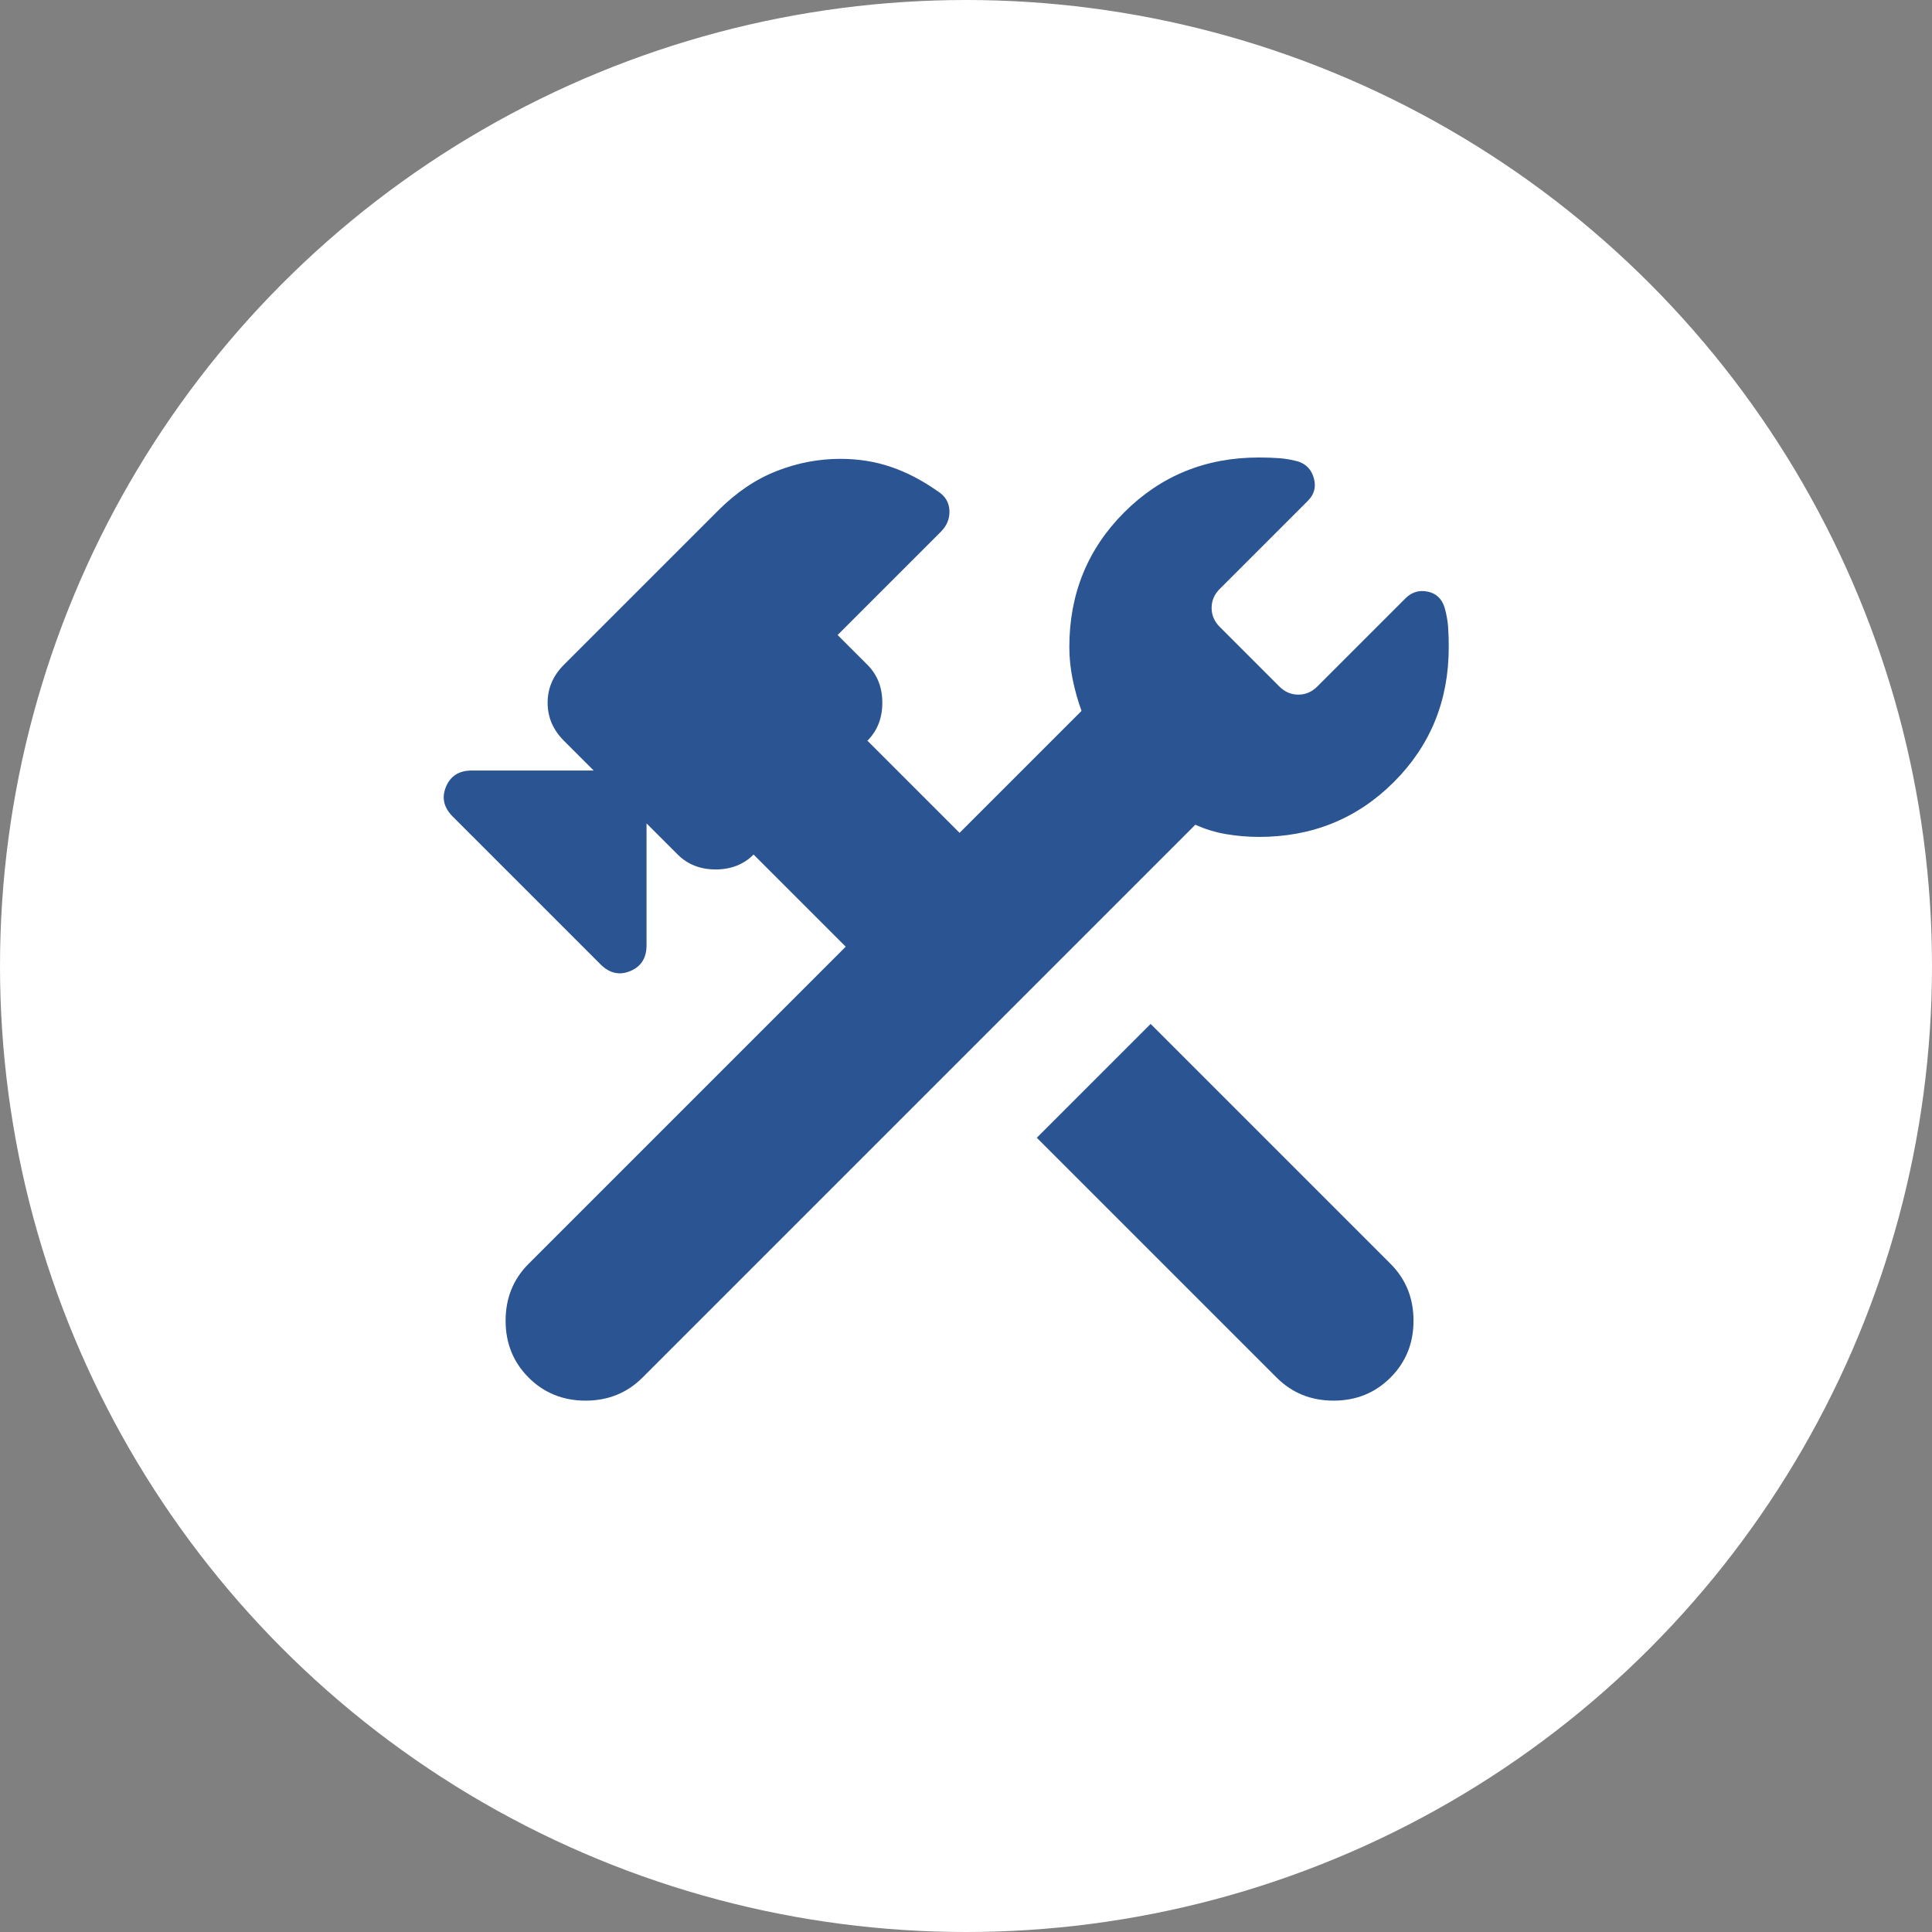
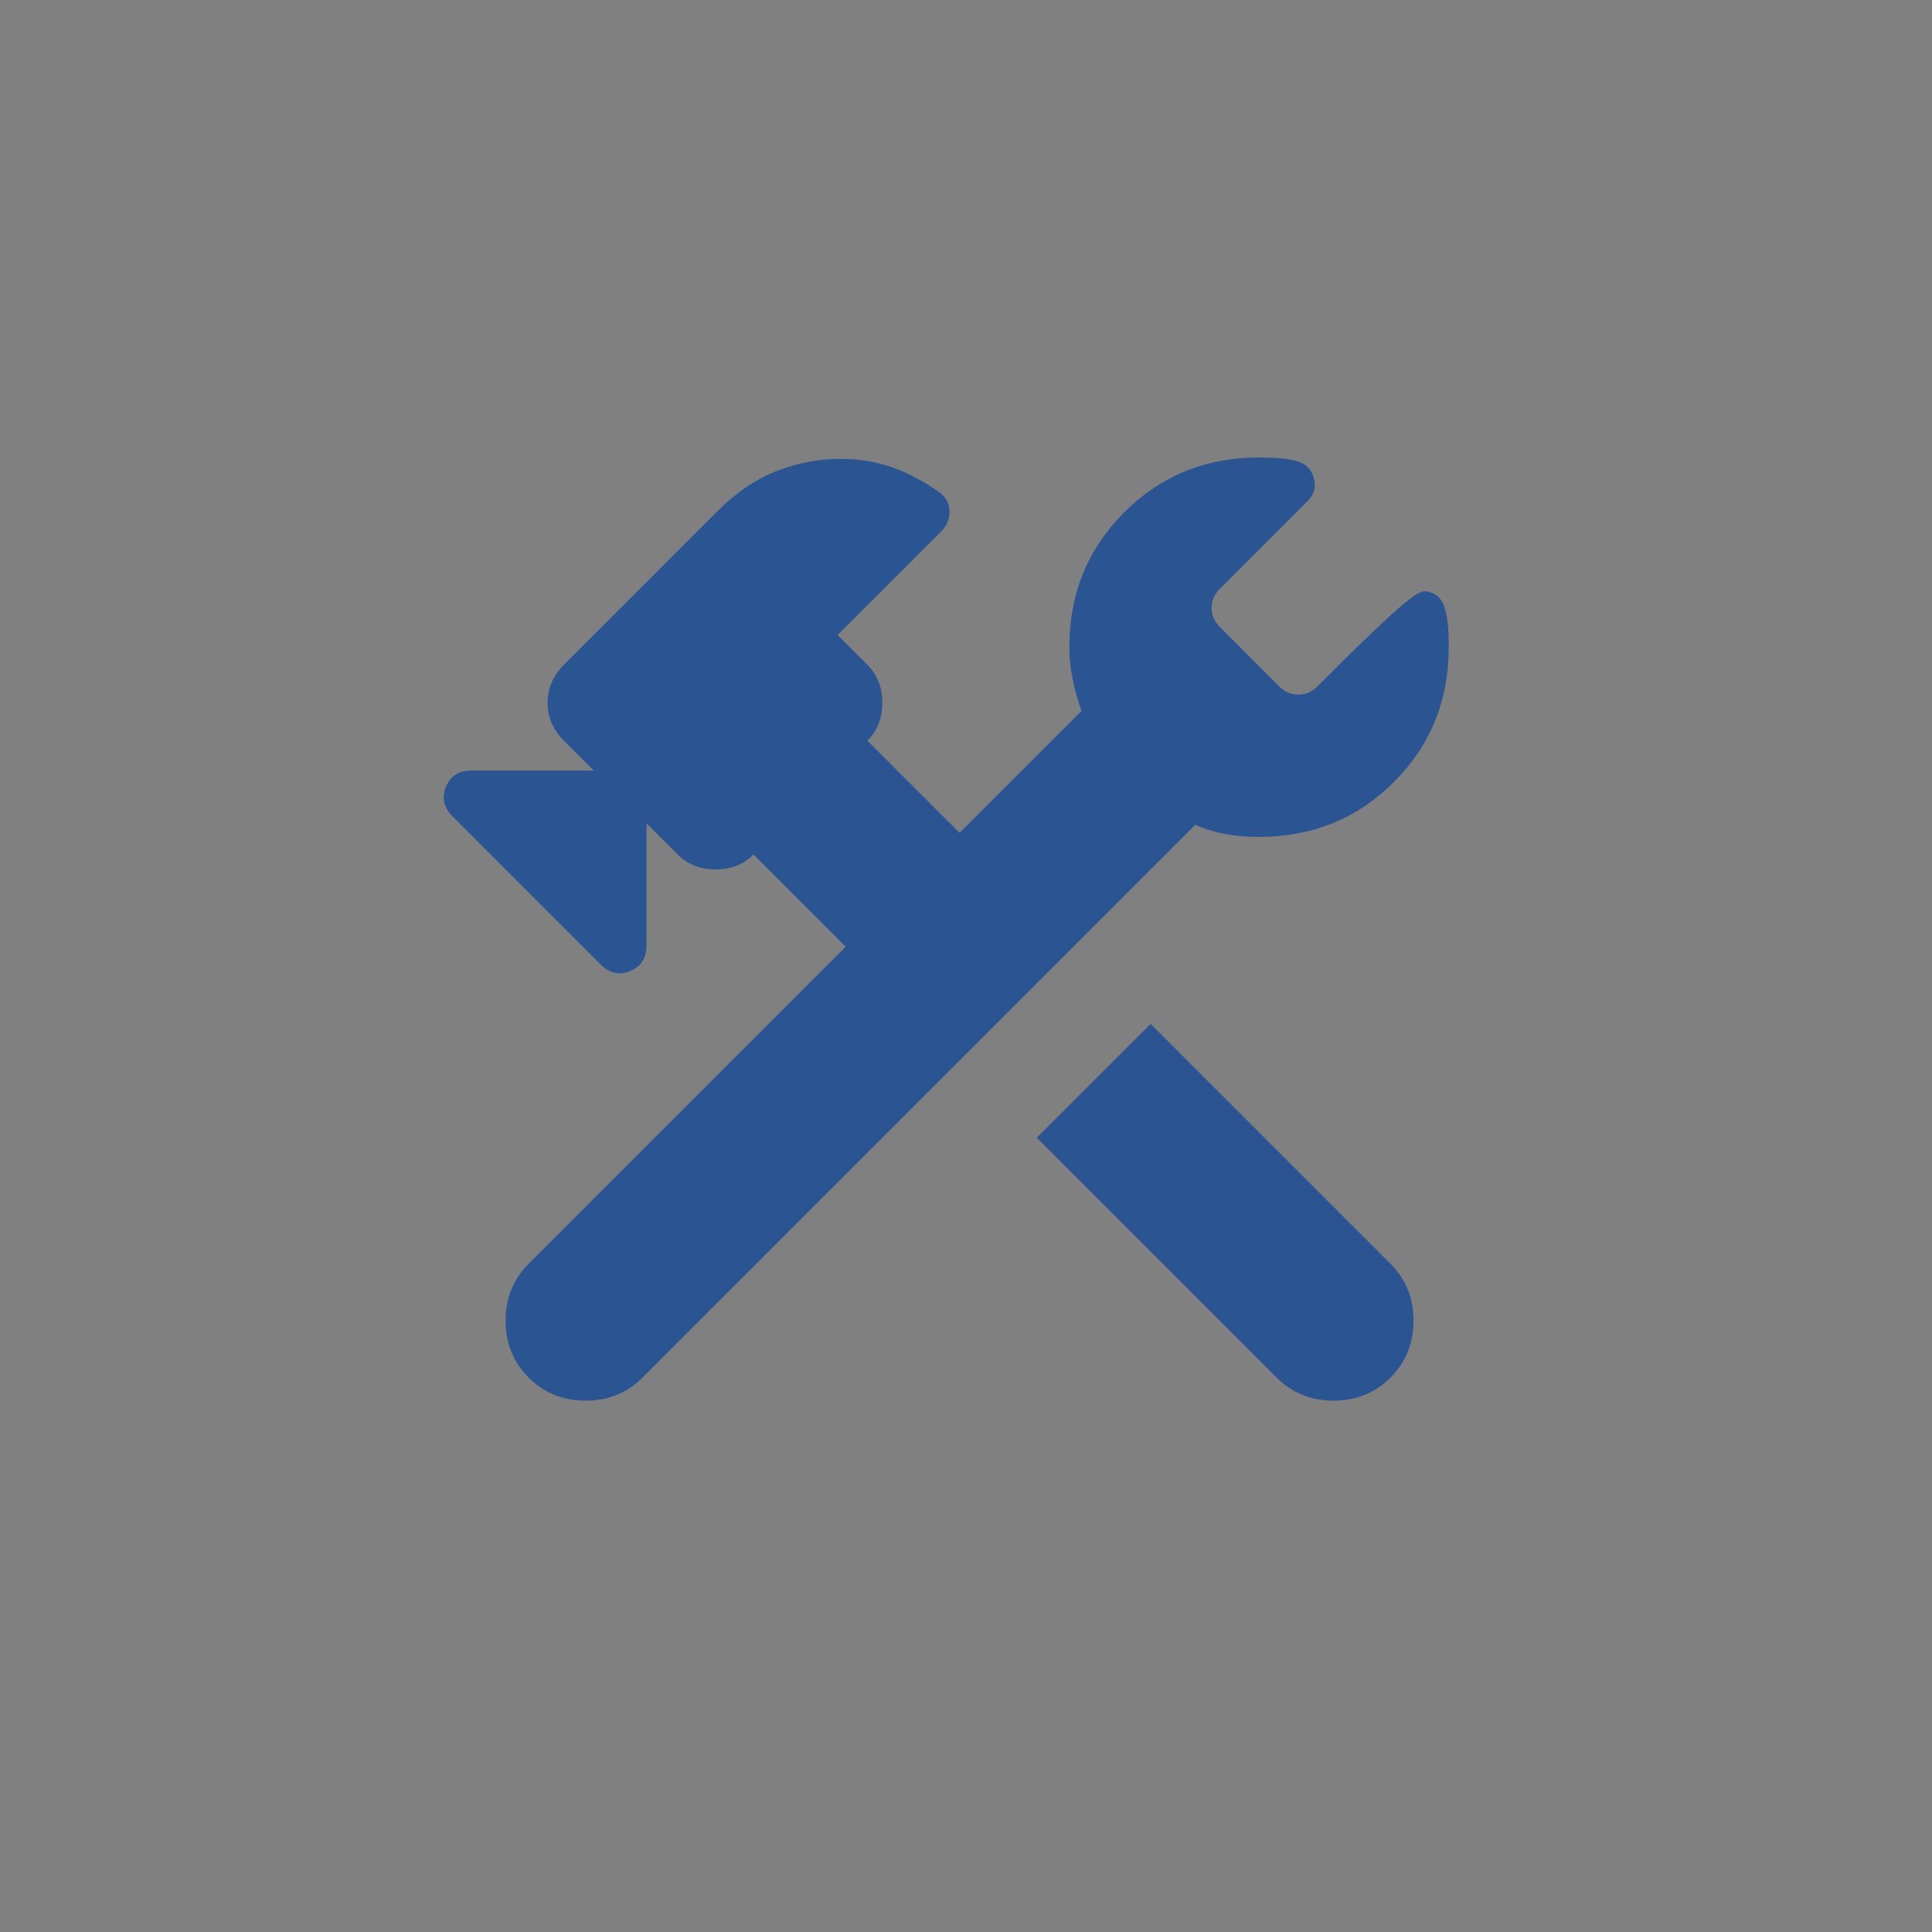
<svg xmlns="http://www.w3.org/2000/svg" width="150" height="150" viewBox="0 0 150 150" fill="none">
  <rect x="0" y="0" width="150" height="150" fill="#808080" stroke="none" />
-   <circle cx="75" cy="75" r="75" fill="white" />
-   <path d="M99.119 106.956L80.497 88.334L89.334 79.497L107.956 98.118C109.149 99.311 109.745 100.784 109.745 102.537C109.745 104.291 109.149 105.764 107.956 106.956C106.764 108.148 105.291 108.745 103.537 108.745C101.784 108.745 100.311 108.148 99.119 106.956ZM41.044 106.956C39.851 105.764 39.255 104.291 39.255 102.537C39.255 100.784 39.851 99.311 41.044 98.118L65.662 73.5L58.508 66.346C57.737 67.117 56.755 67.503 55.562 67.503C54.37 67.503 53.388 67.117 52.617 66.346L50.197 63.926V73.394C50.197 74.376 49.776 75.043 48.934 75.394C48.093 75.744 47.321 75.569 46.62 74.868L35.152 63.4C34.451 62.698 34.275 61.927 34.626 61.085C34.977 60.243 35.643 59.823 36.625 59.823H46.094L43.779 57.508C42.938 56.666 42.517 55.684 42.517 54.562C42.517 53.44 42.938 52.458 43.779 51.616L55.773 39.623C57.176 38.22 58.684 37.203 60.297 36.572C61.91 35.94 63.558 35.625 65.242 35.625C66.644 35.625 67.96 35.835 69.189 36.256C70.418 36.677 71.627 37.308 72.817 38.15C73.378 38.5 73.677 38.991 73.713 39.623C73.749 40.254 73.521 40.815 73.027 41.306L65.031 49.302L67.346 51.616C68.117 52.388 68.503 53.37 68.503 54.562C68.503 55.755 68.117 56.736 67.346 57.508L74.5 64.662L83.969 55.194C83.688 54.422 83.461 53.615 83.287 52.774C83.113 51.932 83.025 51.09 83.022 50.249C83.022 46.111 84.443 42.62 87.285 39.778C90.127 36.936 93.616 35.517 97.751 35.52C98.312 35.52 98.838 35.538 99.329 35.574C99.82 35.611 100.311 35.698 100.802 35.835C101.433 36.046 101.837 36.485 102.014 37.152C102.191 37.82 102.032 38.398 101.539 38.886L94.7 45.725C94.279 46.146 94.069 46.636 94.069 47.198C94.069 47.759 94.279 48.25 94.7 48.671L99.329 53.3C99.75 53.721 100.241 53.931 100.802 53.931C101.363 53.931 101.854 53.721 102.275 53.3L109.114 46.461C109.605 45.97 110.184 45.795 110.852 45.935C111.519 46.075 111.957 46.496 112.165 47.198C112.305 47.689 112.393 48.18 112.43 48.671C112.466 49.161 112.483 49.688 112.48 50.249C112.48 54.387 111.061 57.876 108.221 60.715C105.382 63.554 101.892 64.975 97.751 64.978C96.909 64.978 96.068 64.908 95.226 64.767C94.384 64.627 93.578 64.382 92.806 64.031L49.881 106.956C48.689 108.148 47.216 108.745 45.462 108.745C43.709 108.745 42.236 108.148 41.044 106.956Z" fill="#2A5492" />
+   <path d="M99.119 106.956L80.497 88.334L89.334 79.497L107.956 98.118C109.149 99.311 109.745 100.784 109.745 102.537C109.745 104.291 109.149 105.764 107.956 106.956C106.764 108.148 105.291 108.745 103.537 108.745C101.784 108.745 100.311 108.148 99.119 106.956ZM41.044 106.956C39.851 105.764 39.255 104.291 39.255 102.537C39.255 100.784 39.851 99.311 41.044 98.118L65.662 73.5L58.508 66.346C57.737 67.117 56.755 67.503 55.562 67.503C54.37 67.503 53.388 67.117 52.617 66.346L50.197 63.926V73.394C50.197 74.376 49.776 75.043 48.934 75.394C48.093 75.744 47.321 75.569 46.62 74.868L35.152 63.4C34.451 62.698 34.275 61.927 34.626 61.085C34.977 60.243 35.643 59.823 36.625 59.823H46.094L43.779 57.508C42.938 56.666 42.517 55.684 42.517 54.562C42.517 53.44 42.938 52.458 43.779 51.616L55.773 39.623C57.176 38.22 58.684 37.203 60.297 36.572C61.91 35.94 63.558 35.625 65.242 35.625C66.644 35.625 67.96 35.835 69.189 36.256C70.418 36.677 71.627 37.308 72.817 38.15C73.378 38.5 73.677 38.991 73.713 39.623C73.749 40.254 73.521 40.815 73.027 41.306L65.031 49.302L67.346 51.616C68.117 52.388 68.503 53.37 68.503 54.562C68.503 55.755 68.117 56.736 67.346 57.508L74.5 64.662L83.969 55.194C83.688 54.422 83.461 53.615 83.287 52.774C83.113 51.932 83.025 51.09 83.022 50.249C83.022 46.111 84.443 42.62 87.285 39.778C90.127 36.936 93.616 35.517 97.751 35.52C98.312 35.52 98.838 35.538 99.329 35.574C99.82 35.611 100.311 35.698 100.802 35.835C101.433 36.046 101.837 36.485 102.014 37.152C102.191 37.82 102.032 38.398 101.539 38.886L94.7 45.725C94.279 46.146 94.069 46.636 94.069 47.198C94.069 47.759 94.279 48.25 94.7 48.671L99.329 53.3C99.75 53.721 100.241 53.931 100.802 53.931C101.363 53.931 101.854 53.721 102.275 53.3C109.605 45.97 110.184 45.795 110.852 45.935C111.519 46.075 111.957 46.496 112.165 47.198C112.305 47.689 112.393 48.18 112.43 48.671C112.466 49.161 112.483 49.688 112.48 50.249C112.48 54.387 111.061 57.876 108.221 60.715C105.382 63.554 101.892 64.975 97.751 64.978C96.909 64.978 96.068 64.908 95.226 64.767C94.384 64.627 93.578 64.382 92.806 64.031L49.881 106.956C48.689 108.148 47.216 108.745 45.462 108.745C43.709 108.745 42.236 108.148 41.044 106.956Z" fill="#2A5492" />
</svg>